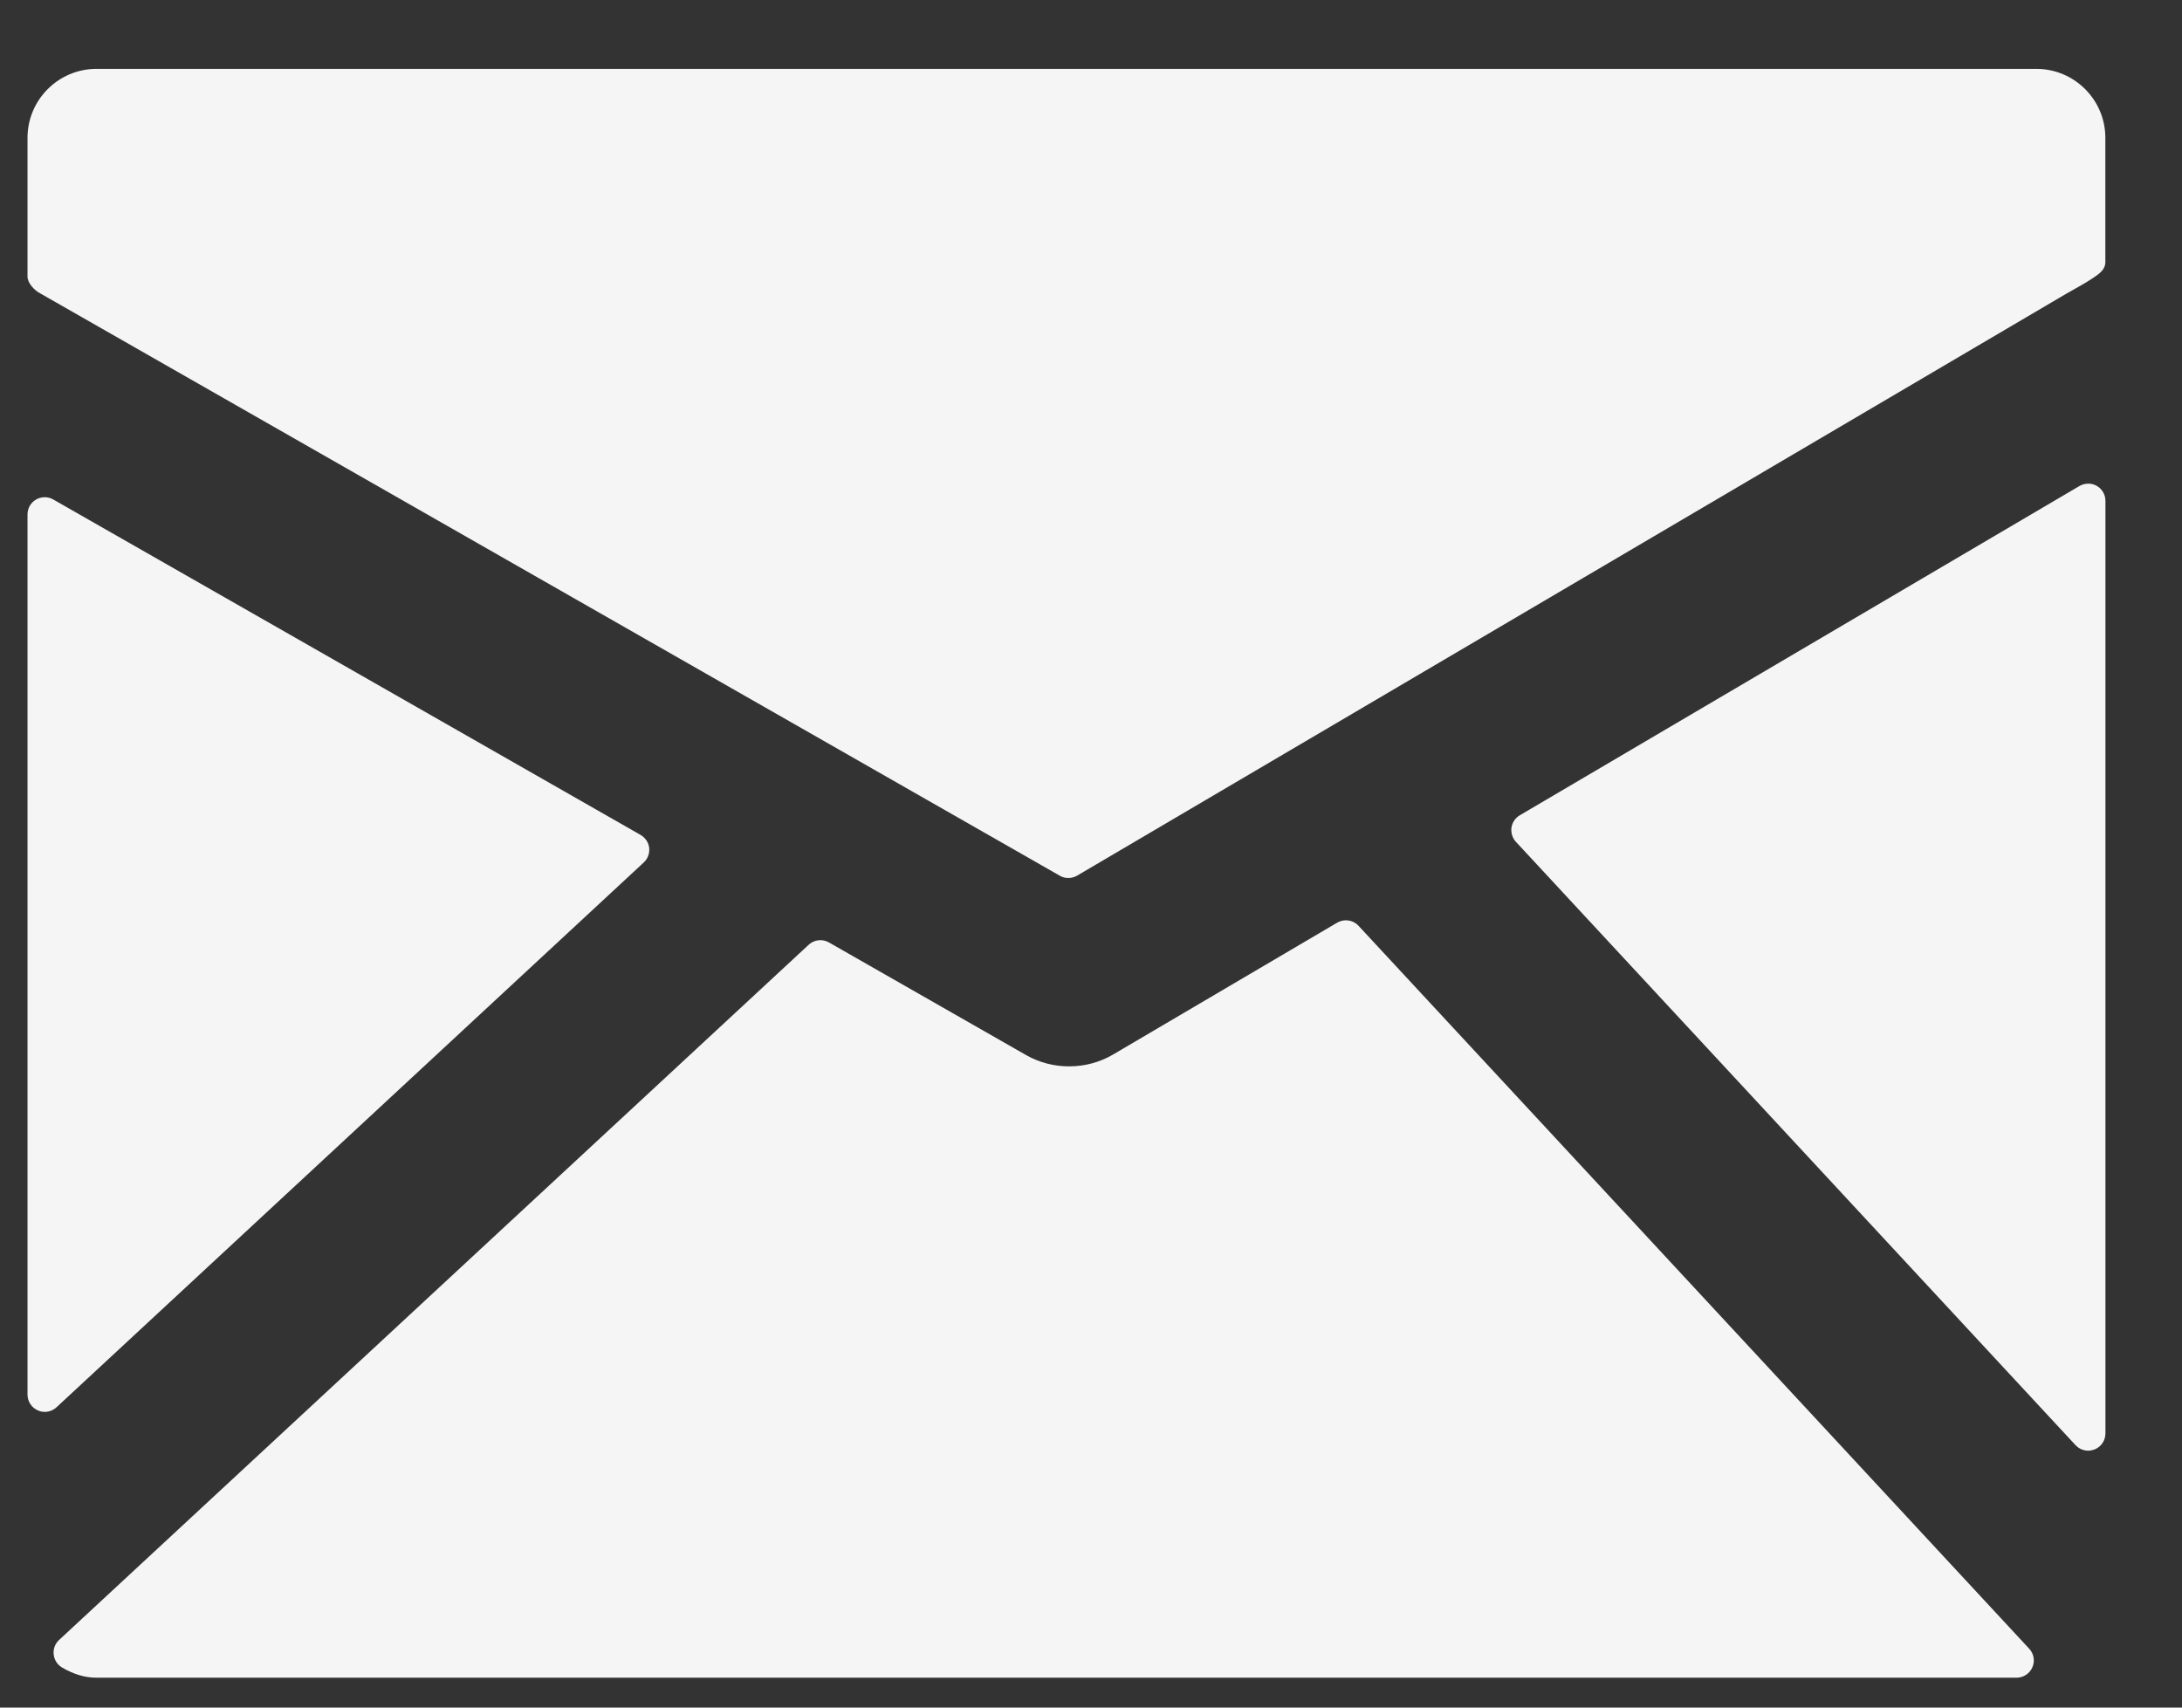
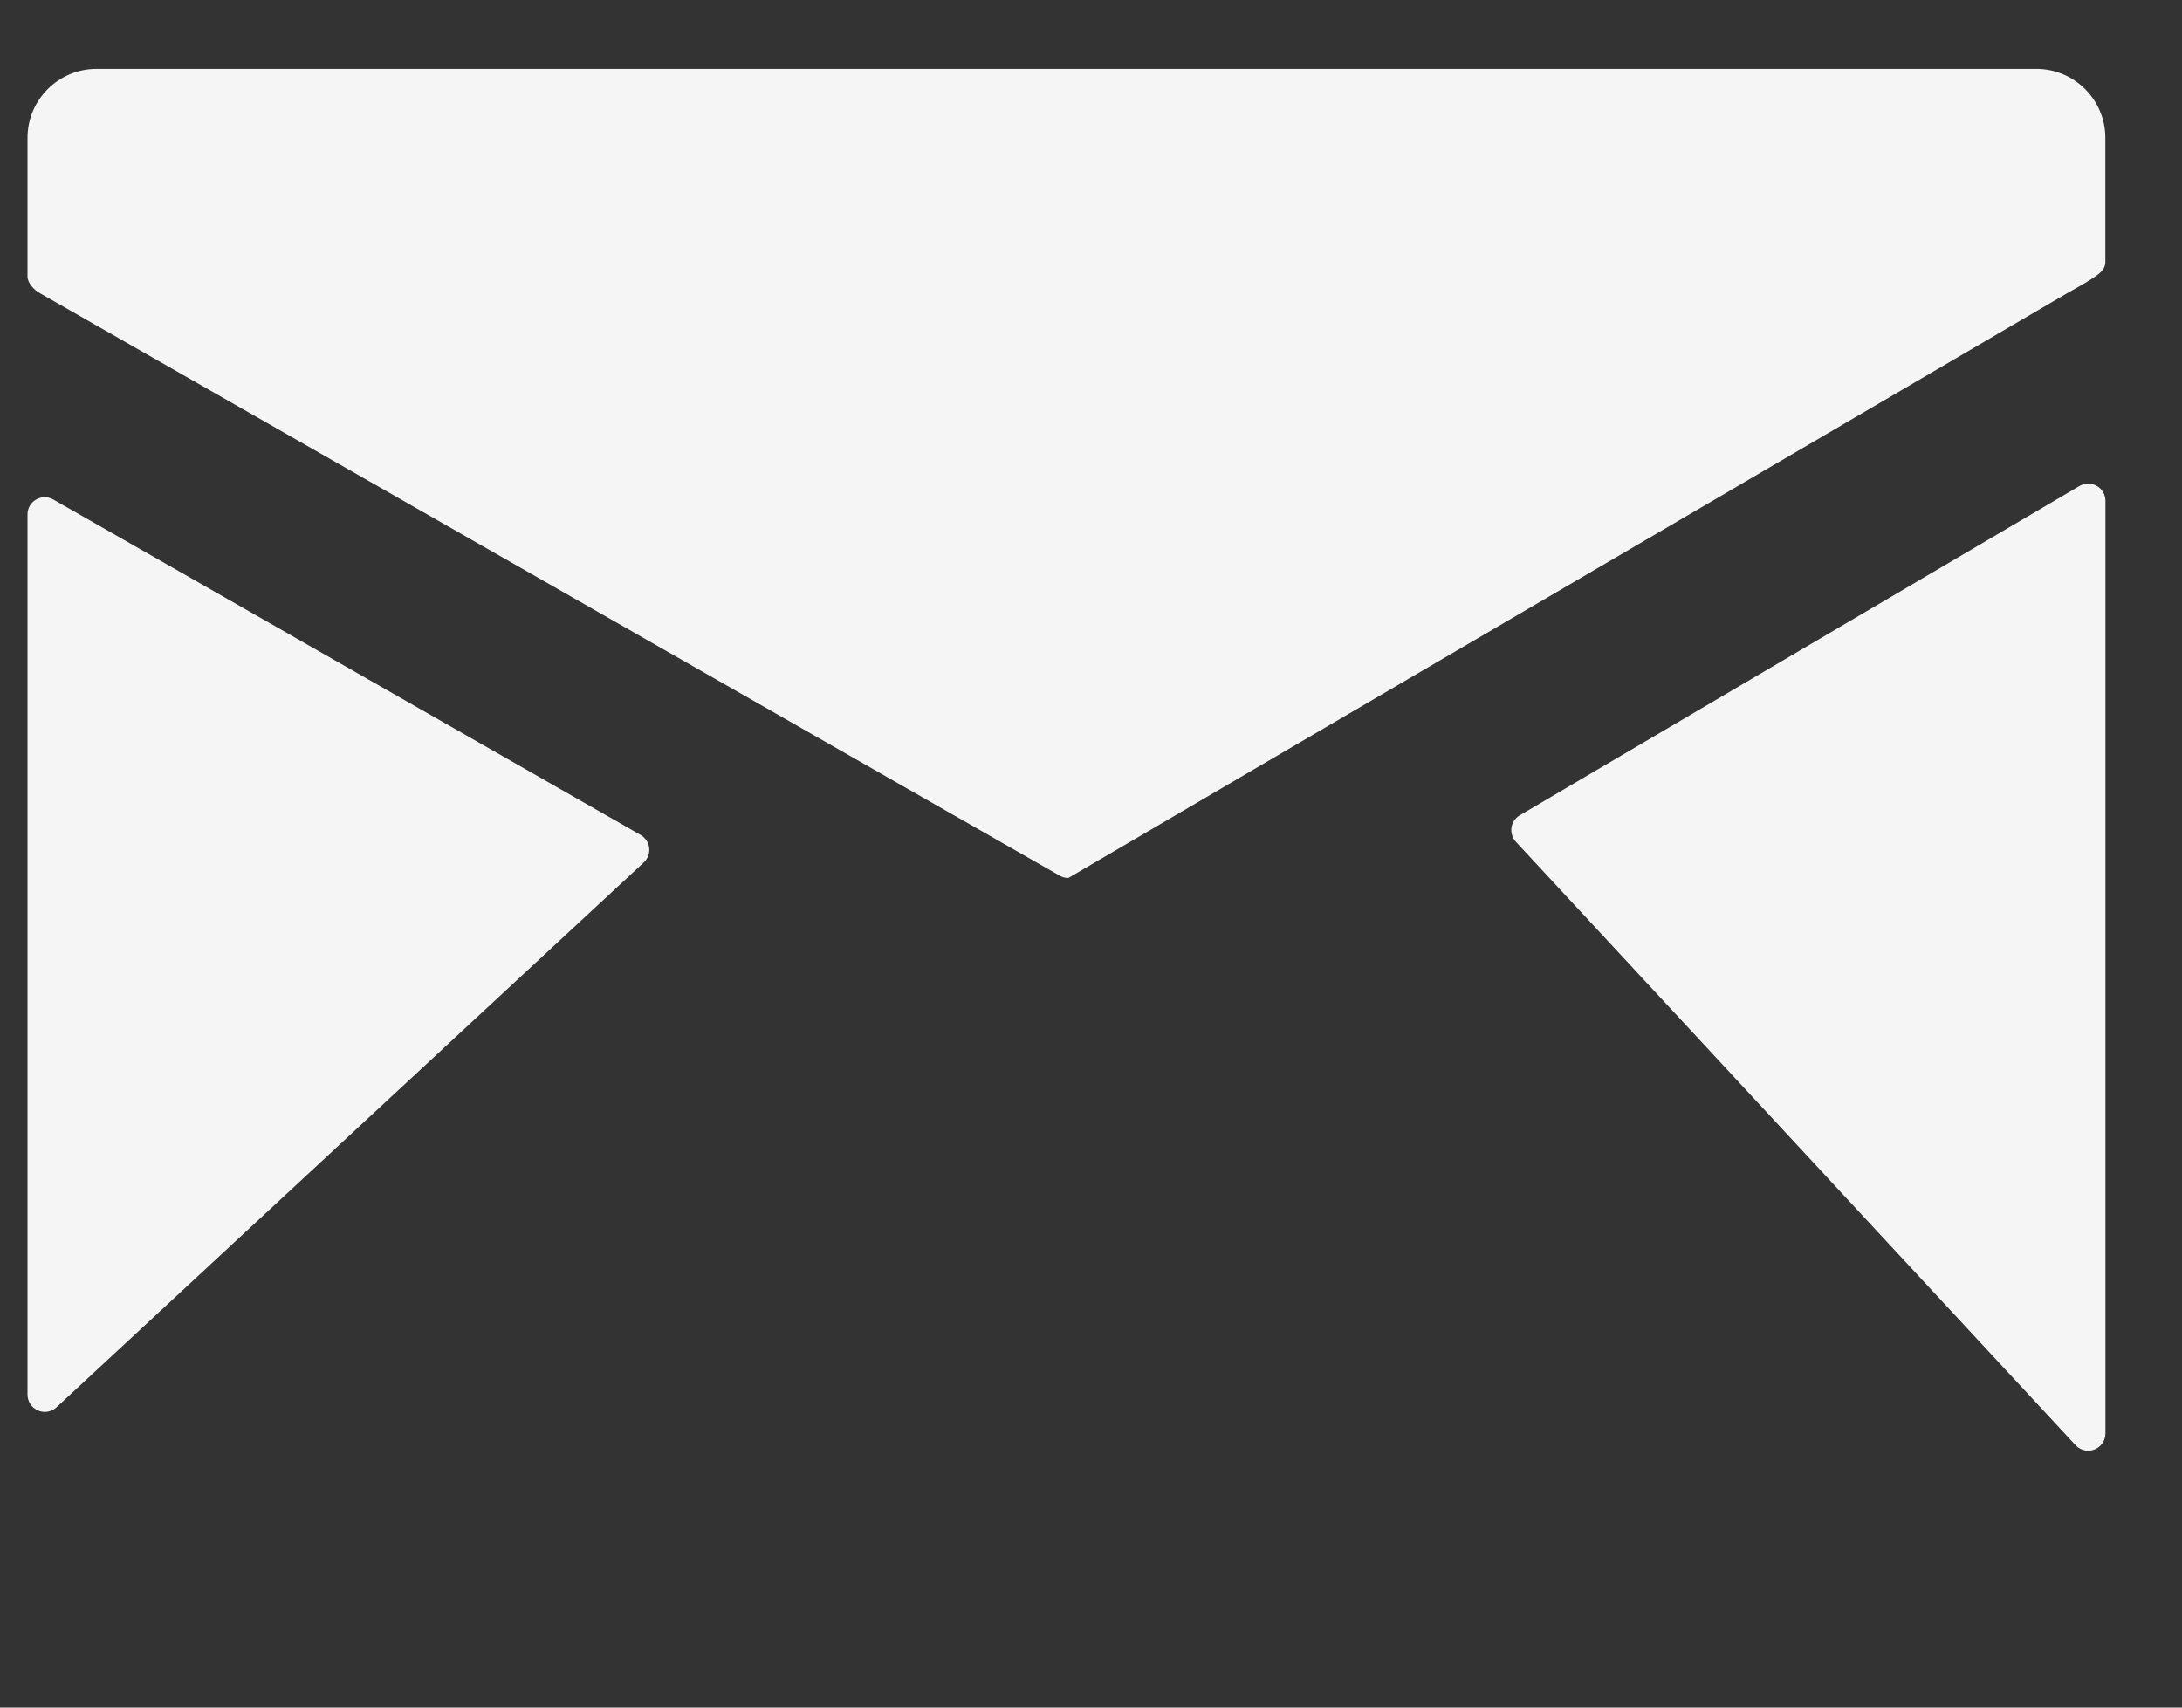
<svg xmlns="http://www.w3.org/2000/svg" width="23" height="18" viewBox="0 0 23 18" fill="none">
  <rect x="0" y="0" width="23" height="18" fill="#333333" stroke="none" />
-   <path d="M21.465 0.726H1.017C0.616 0.726 0.29 1.052 0.29 1.453V2.916C0.29 2.984 0.363 3.061 0.423 3.092L11.171 9.231C11.199 9.248 11.23 9.255 11.261 9.255C11.293 9.255 11.325 9.247 11.354 9.23L21.777 3.098C21.835 3.065 21.991 2.979 22.049 2.939C22.12 2.891 22.192 2.848 22.192 2.761V1.453C22.192 1.052 21.866 0.726 21.465 0.726Z" fill="#F5F5F5" />
+   <path d="M21.465 0.726H1.017C0.616 0.726 0.29 1.052 0.29 1.453V2.916C0.29 2.984 0.363 3.061 0.423 3.092L11.171 9.231C11.199 9.248 11.23 9.255 11.261 9.255L21.777 3.098C21.835 3.065 21.991 2.979 22.049 2.939C22.12 2.891 22.192 2.848 22.192 2.761V1.453C22.192 1.052 21.866 0.726 21.465 0.726Z" fill="#F5F5F5" />
  <path d="M22.102 5.122C22.045 5.089 21.976 5.091 21.919 5.123L16.02 8.594C15.973 8.621 15.94 8.67 15.932 8.724C15.925 8.779 15.942 8.834 15.979 8.874L21.878 15.234C21.913 15.271 21.961 15.292 22.011 15.292C22.034 15.292 22.056 15.287 22.078 15.279C22.147 15.252 22.193 15.185 22.193 15.11V5.28C22.193 5.215 22.159 5.155 22.102 5.122Z" fill="#F5F5F5" />
-   <path d="M14.32 9.759C14.262 9.696 14.169 9.683 14.095 9.726L11.731 11.117C11.453 11.28 11.098 11.282 10.818 11.123L8.737 9.934C8.669 9.895 8.582 9.905 8.524 9.959L0.622 17.288C0.58 17.327 0.559 17.384 0.566 17.441C0.572 17.498 0.605 17.549 0.655 17.578C0.778 17.65 0.896 17.685 1.017 17.685H21.256C21.329 17.685 21.394 17.642 21.423 17.575C21.452 17.509 21.439 17.432 21.389 17.379L14.32 9.759Z" fill="#F5F5F5" />
  <path d="M6.785 9.092C6.828 9.053 6.849 8.995 6.843 8.938C6.837 8.881 6.802 8.83 6.752 8.801L0.561 5.265C0.506 5.233 0.436 5.233 0.38 5.266C0.324 5.298 0.29 5.358 0.29 5.423V14.701C0.29 14.773 0.333 14.839 0.399 14.867C0.422 14.878 0.447 14.883 0.472 14.883C0.516 14.883 0.561 14.866 0.595 14.835L6.785 9.092Z" fill="#F5F5F5" />
</svg>